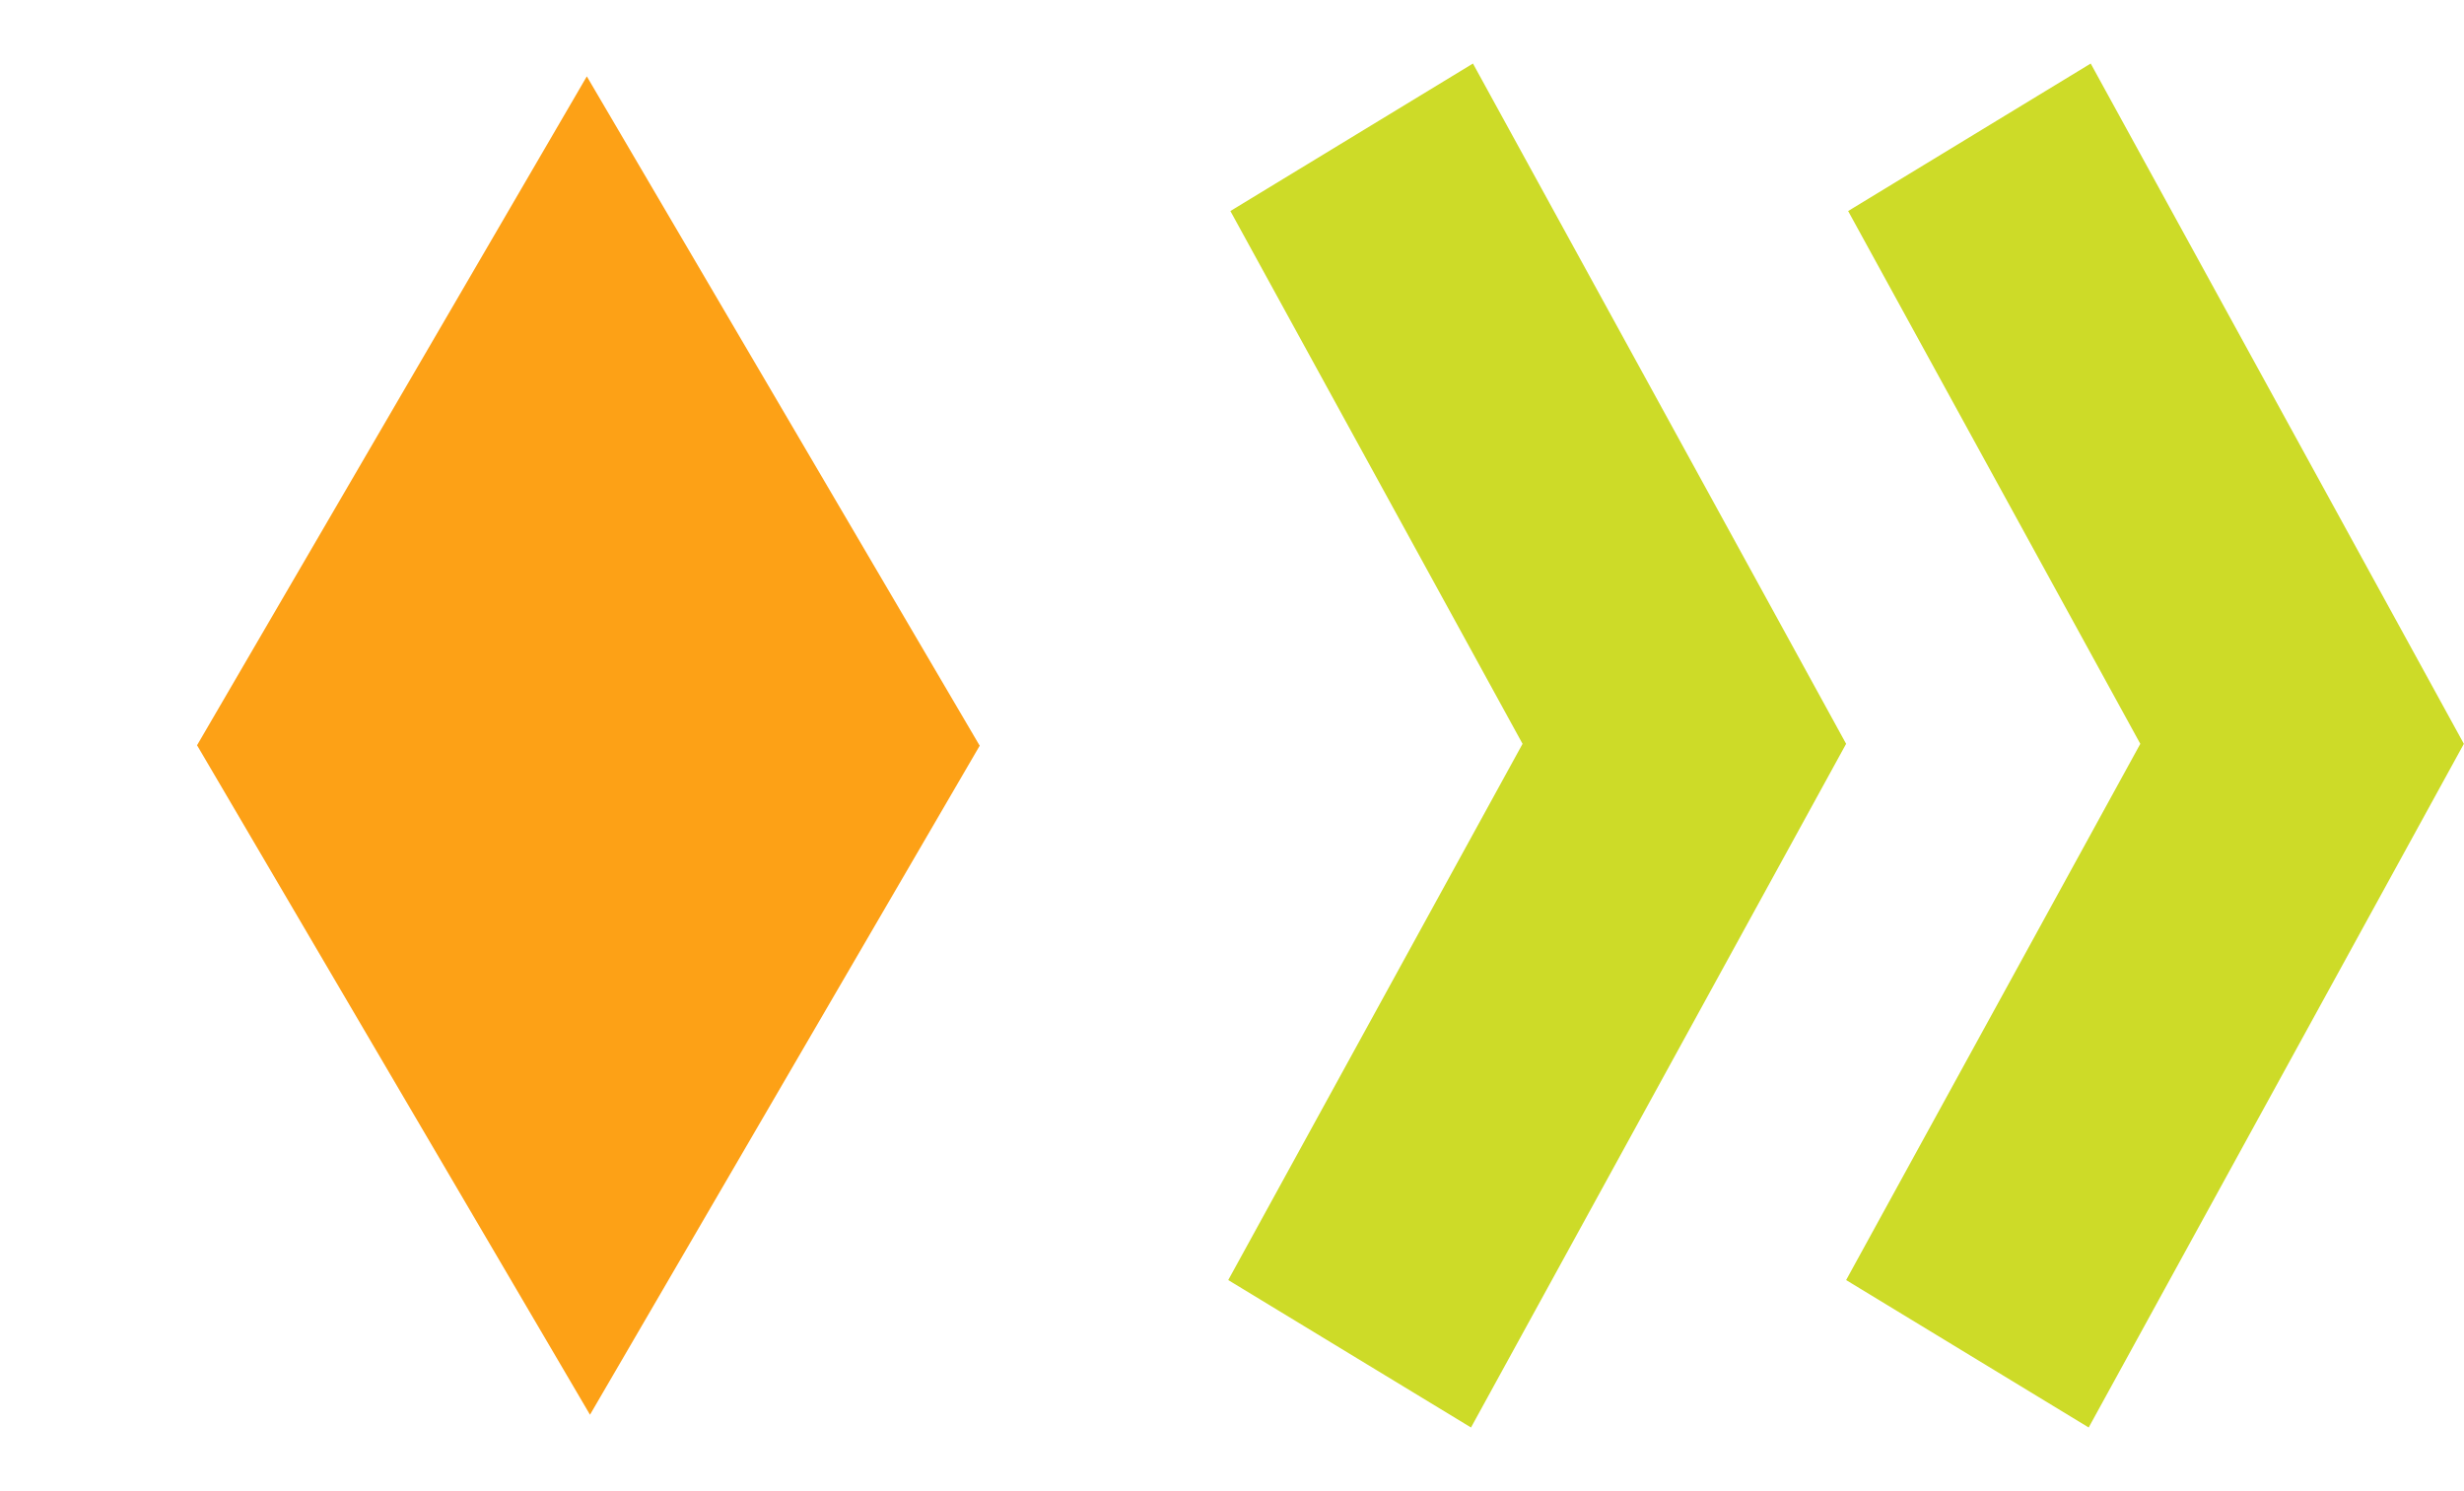
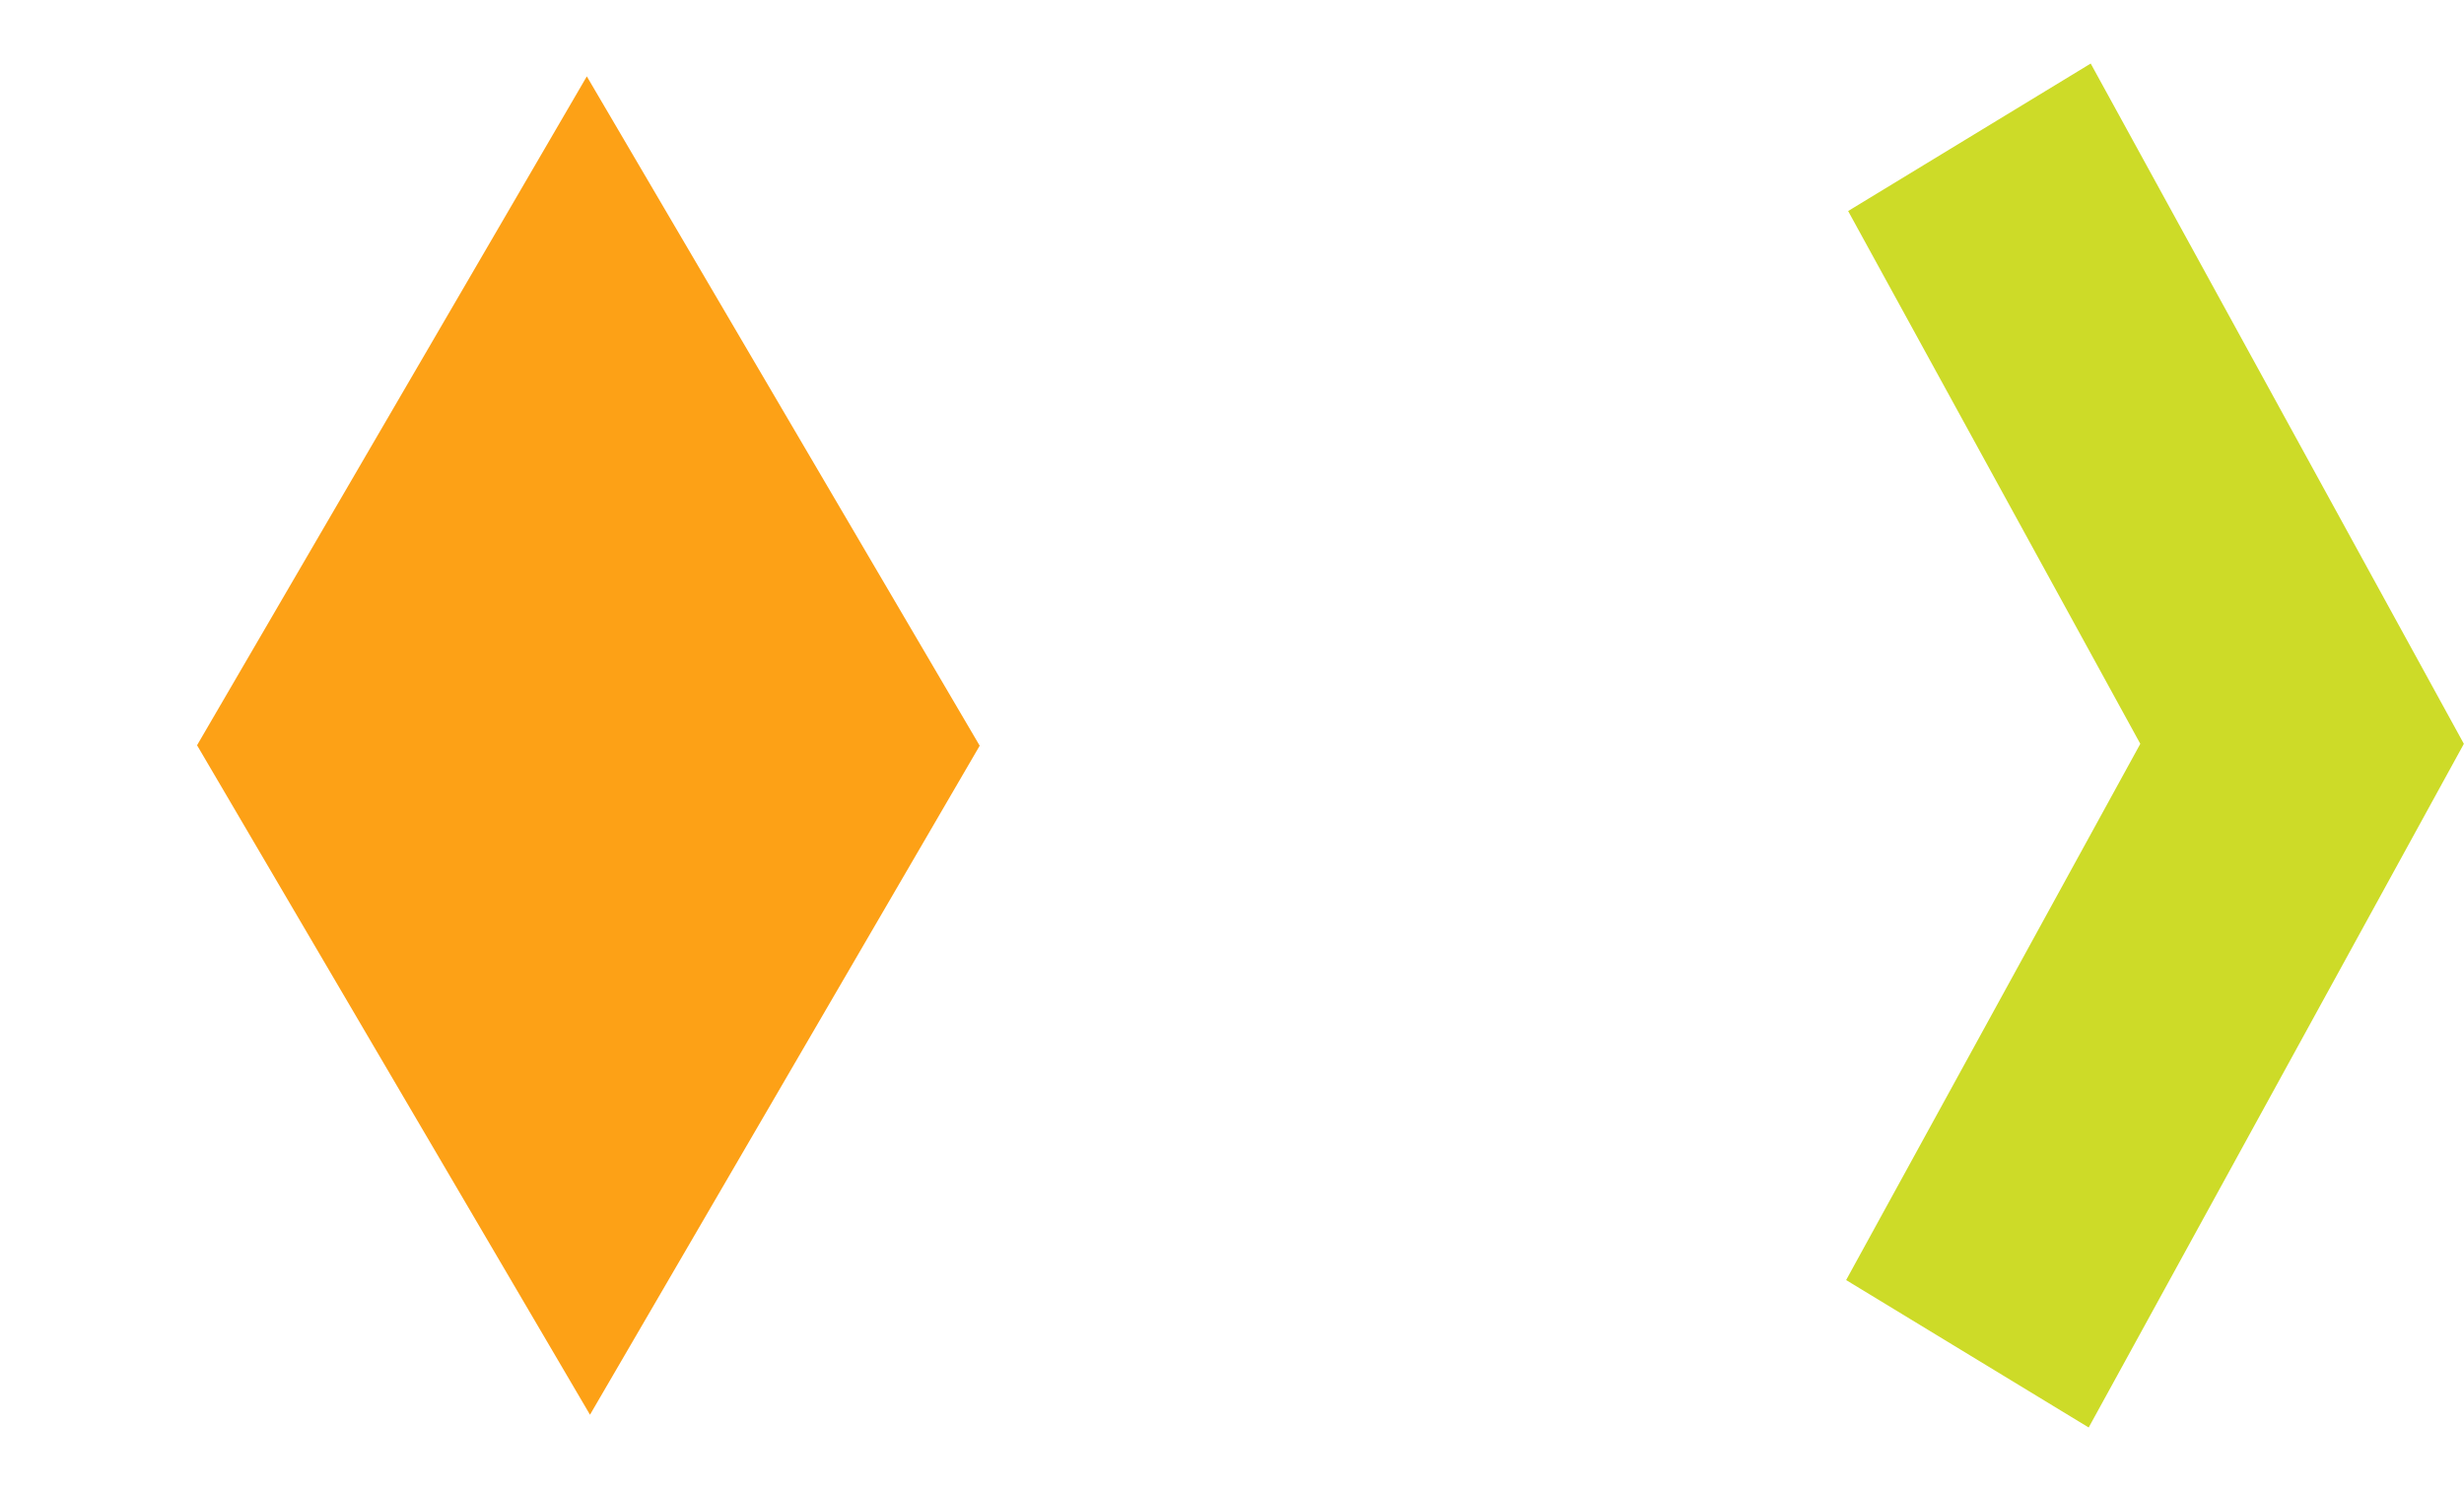
<svg xmlns="http://www.w3.org/2000/svg" width="38" height="23" viewBox="0 0 38 23" fill="none">
  <path d="M9.099 21.821L3.039 11.495L9.05 1.178L15.109 11.502L9.099 21.821Z" fill="#FDA116" />
  <g style="mix-blend-mode:multiply">
-     <path d="M22.686 22.018L28.471 11.473L22.716 0.98L18.975 3.255L23.481 11.473L18.942 19.744L22.686 22.018Z" fill="#CDDB28" />
-   </g>
+     </g>
  <g style="mix-blend-mode:multiply">
    <path d="M32.212 22.018L37.998 11.473L32.243 0.98L28.502 3.255L33.008 11.473L28.471 19.744L32.212 22.018Z" fill="#CDDB28" />
  </g>
</svg>